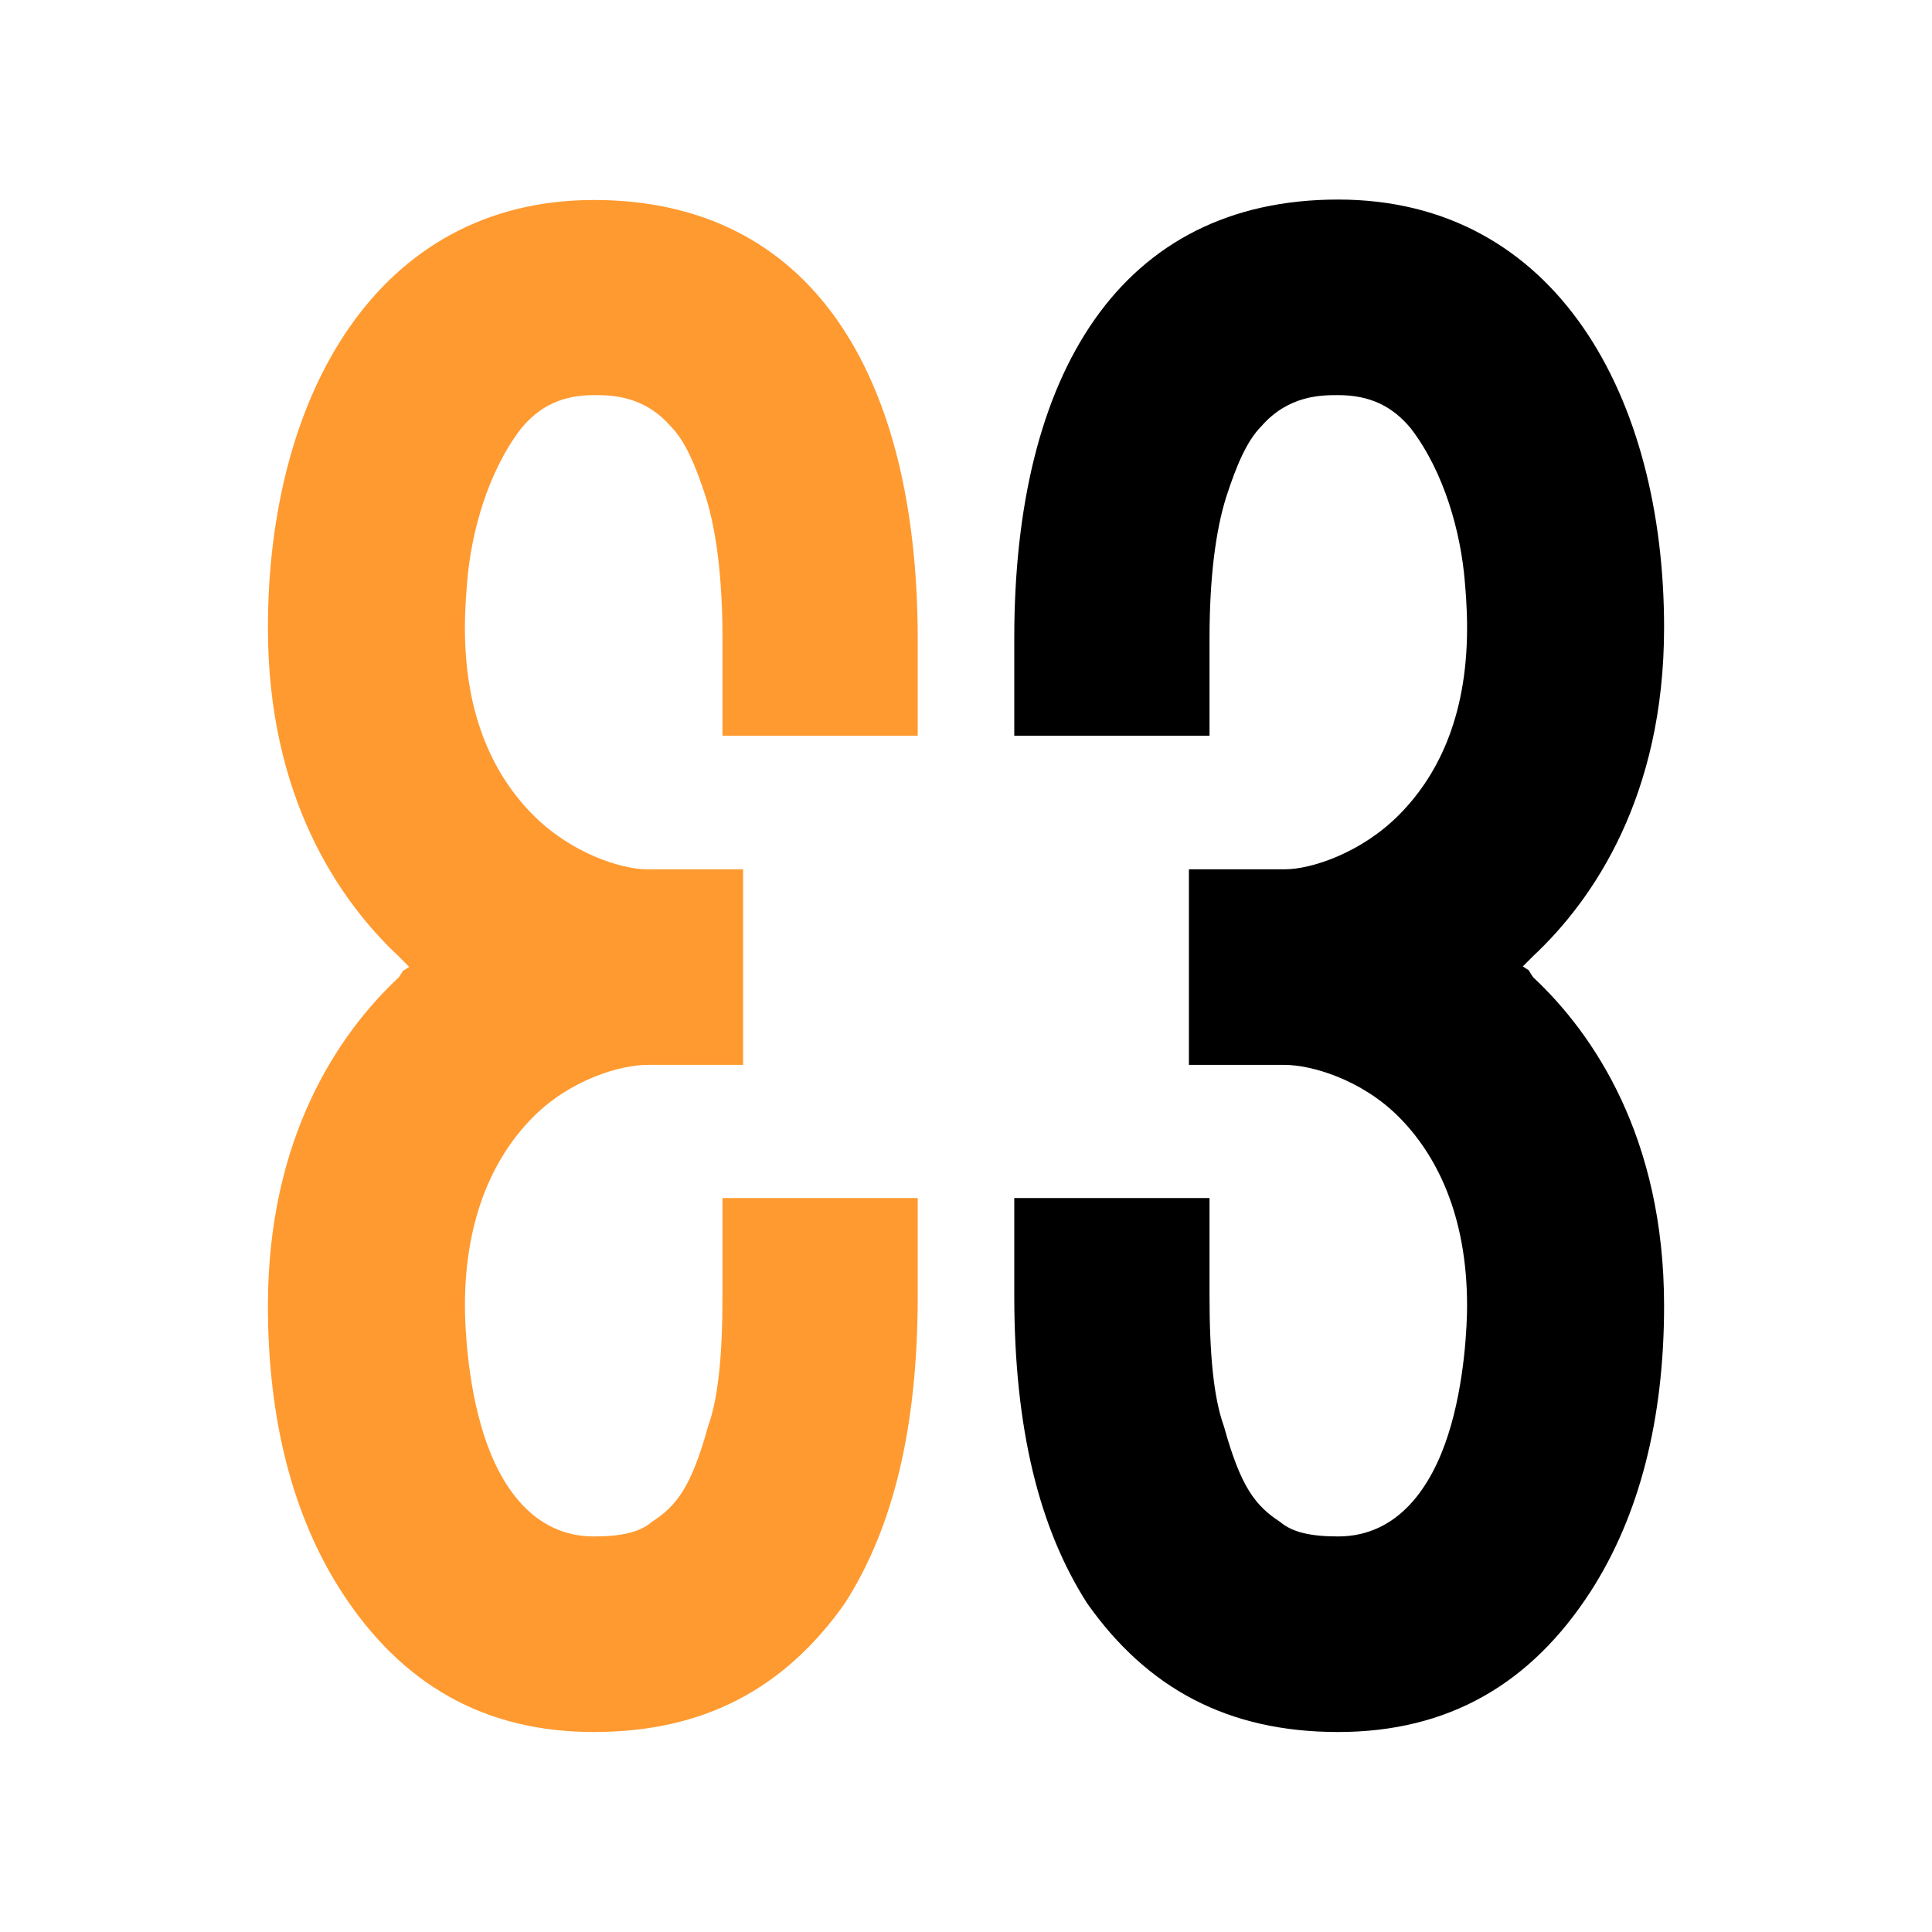
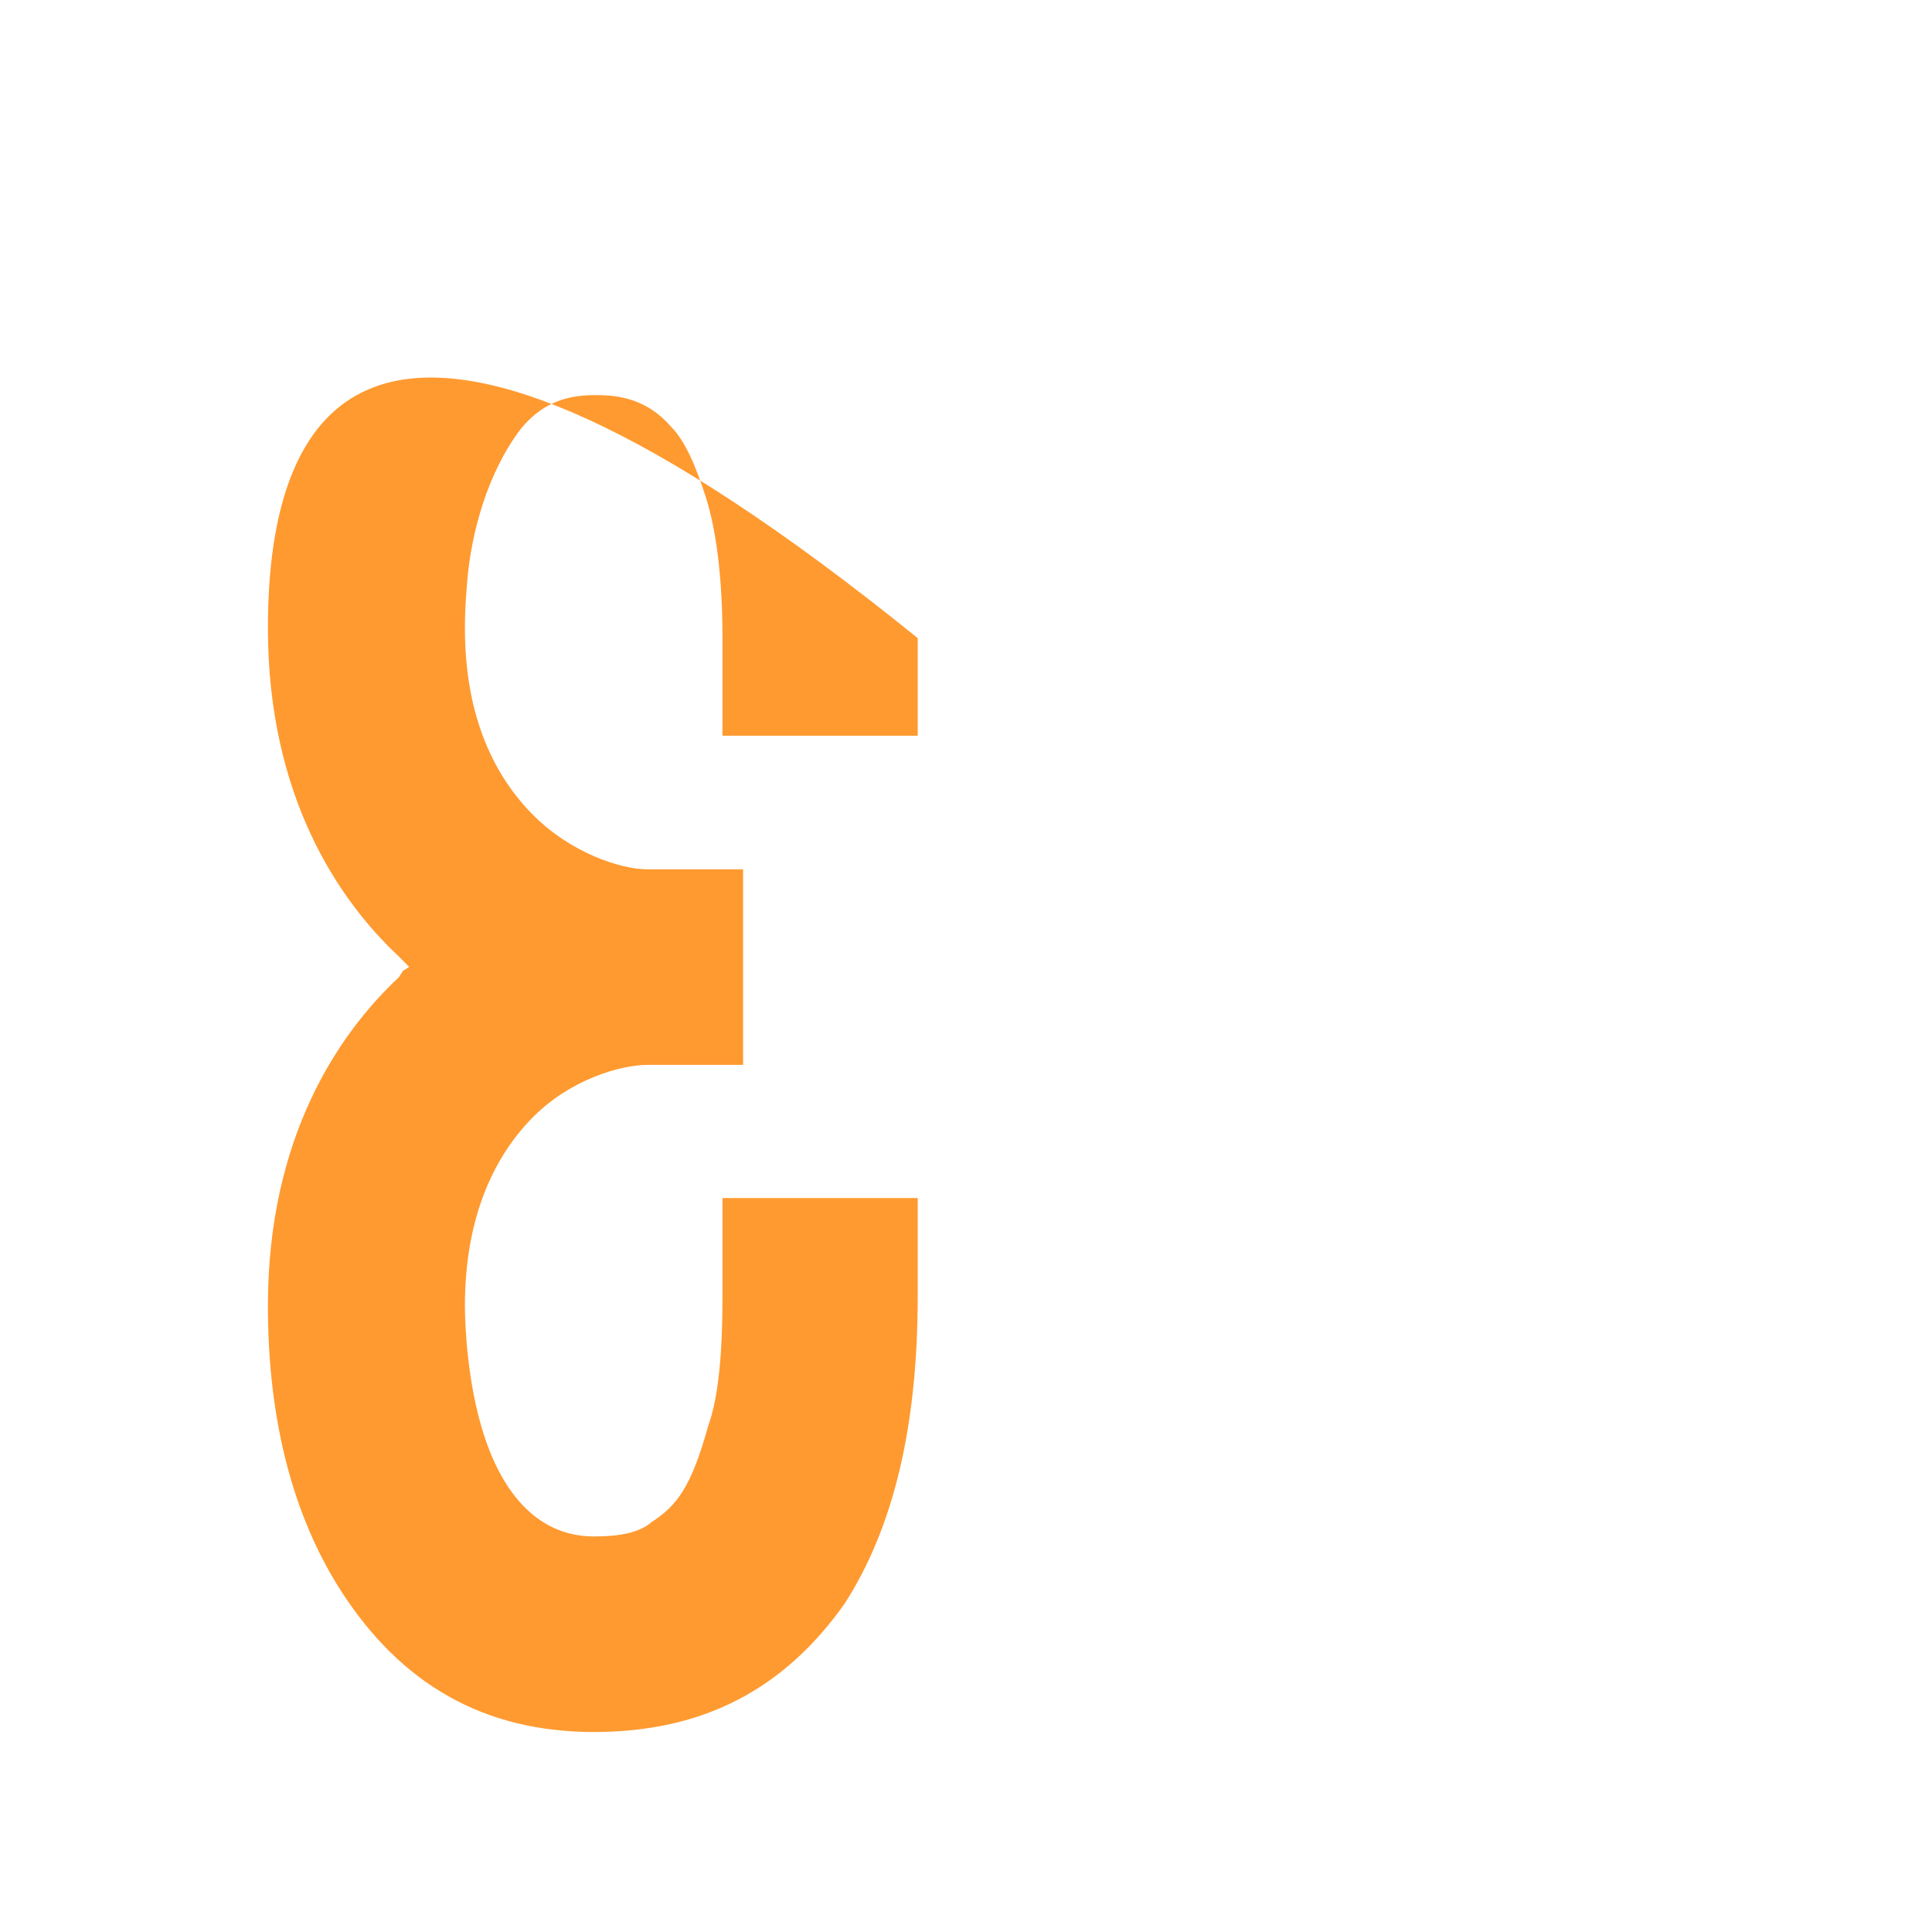
<svg xmlns="http://www.w3.org/2000/svg" width="512" height="512" viewBox="0 0 512 512" fill="none">
-   <rect width="512" height="512" fill="white" />
  <g clip-path="url(#clip0_1_6)">
-     <path d="M106.698 257.398C106.698 257.398 106.116 258.446 105.651 259.028C89.721 273.936 71 301.422 71 346.028C71 376.309 77.628 401.699 90.302 421.498C106.233 446.305 128.209 459 157.395 459C186.581 459 207.977 447.47 223.907 424.876C236.581 405.076 243.209 378.639 243.209 343.349V317.494H191.465V343.349C191.465 358.723 190.419 370.369 187.628 378.056C183.209 394.012 179.372 399.02 172.744 403.329C169.488 406.124 164.488 407.173 157.395 407.173C141.465 407.173 132.628 394.012 128.209 380.153C123.791 366.41 123.209 350.92 123.209 346.028C123.209 321.803 131.465 305.847 141.349 295.948C151.233 286.048 164.488 282.205 171.581 282.205H196.93V230.378H171.581C164.372 230.378 151.233 225.952 141.349 216.052C131.465 206.153 123.209 190.663 123.209 166.438C123.209 164.807 123.209 160.964 123.791 154.325C124.837 141.165 129.256 125.092 138.093 113.562C143.093 107.506 149.14 104.711 157.395 104.711C161.814 104.711 170.535 104.711 177.744 112.98C181.581 116.823 184.372 123.462 187.047 131.731C189.837 140.582 191.465 153.161 191.465 169.116V194.972H243.209V169.116C243.093 99.237 215.07 53 157.395 53C99.721 53 71 105.293 71 166.438C71 211.044 89.721 238.53 105.651 253.438L108.442 256.233L106.814 257.281L106.698 257.398Z" fill="#FF9A30" />
-     <path d="M405.302 257.398C405.302 257.398 405.884 258.446 406.349 259.028C422.279 273.936 441 301.422 441 346.028C441 376.309 434.372 401.699 421.698 421.498C405.767 446.305 383.791 459 354.605 459C325.419 459 304.023 447.47 288.093 424.875C275.419 405.076 268.791 378.639 268.791 343.349V317.494H320.535V343.349C320.535 358.723 321.581 370.369 324.372 378.056C328.791 394.012 332.628 399.02 339.256 403.329C342.512 406.124 347.512 407.173 354.605 407.173C370.535 407.173 379.372 394.012 383.791 380.153C388.209 366.41 388.791 350.92 388.791 346.028C388.791 321.803 380.535 305.847 370.651 295.948C360.767 286.048 347.512 282.205 340.419 282.205H315.07V230.377H340.419C347.628 230.377 360.767 225.952 370.651 216.052C380.535 206.153 388.791 190.663 388.791 166.438C388.791 164.807 388.791 160.964 388.209 154.325C387.163 141.165 382.744 125.092 373.907 113.562C368.907 107.506 362.86 104.711 354.605 104.711C350.186 104.711 341.465 104.711 334.256 112.98C330.419 116.823 327.628 123.462 324.953 131.731C322.163 140.582 320.535 153.161 320.535 169.116V194.972H268.791V169.116C268.791 99.121 296.814 52.883 354.605 52.883C412.395 52.883 441 105.177 441 166.321C441 210.928 422.279 238.414 406.349 253.321L403.558 256.116L405.186 257.165L405.302 257.398Z" fill="black" />
+     <path d="M106.698 257.398C106.698 257.398 106.116 258.446 105.651 259.028C89.721 273.936 71 301.422 71 346.028C71 376.309 77.628 401.699 90.302 421.498C106.233 446.305 128.209 459 157.395 459C186.581 459 207.977 447.47 223.907 424.876C236.581 405.076 243.209 378.639 243.209 343.349V317.494H191.465V343.349C191.465 358.723 190.419 370.369 187.628 378.056C183.209 394.012 179.372 399.02 172.744 403.329C169.488 406.124 164.488 407.173 157.395 407.173C141.465 407.173 132.628 394.012 128.209 380.153C123.791 366.41 123.209 350.92 123.209 346.028C123.209 321.803 131.465 305.847 141.349 295.948C151.233 286.048 164.488 282.205 171.581 282.205H196.93V230.378H171.581C164.372 230.378 151.233 225.952 141.349 216.052C131.465 206.153 123.209 190.663 123.209 166.438C123.209 164.807 123.209 160.964 123.791 154.325C124.837 141.165 129.256 125.092 138.093 113.562C143.093 107.506 149.14 104.711 157.395 104.711C161.814 104.711 170.535 104.711 177.744 112.98C181.581 116.823 184.372 123.462 187.047 131.731C189.837 140.582 191.465 153.161 191.465 169.116V194.972H243.209V169.116C99.721 53 71 105.293 71 166.438C71 211.044 89.721 238.53 105.651 253.438L108.442 256.233L106.814 257.281L106.698 257.398Z" fill="#FF9A30" />
  </g>
  <defs>
    <clipPath id="clip0_1_6">
      <rect width="370" height="406" fill="white" transform="translate(71 53)" />
    </clipPath>
  </defs>
</svg>